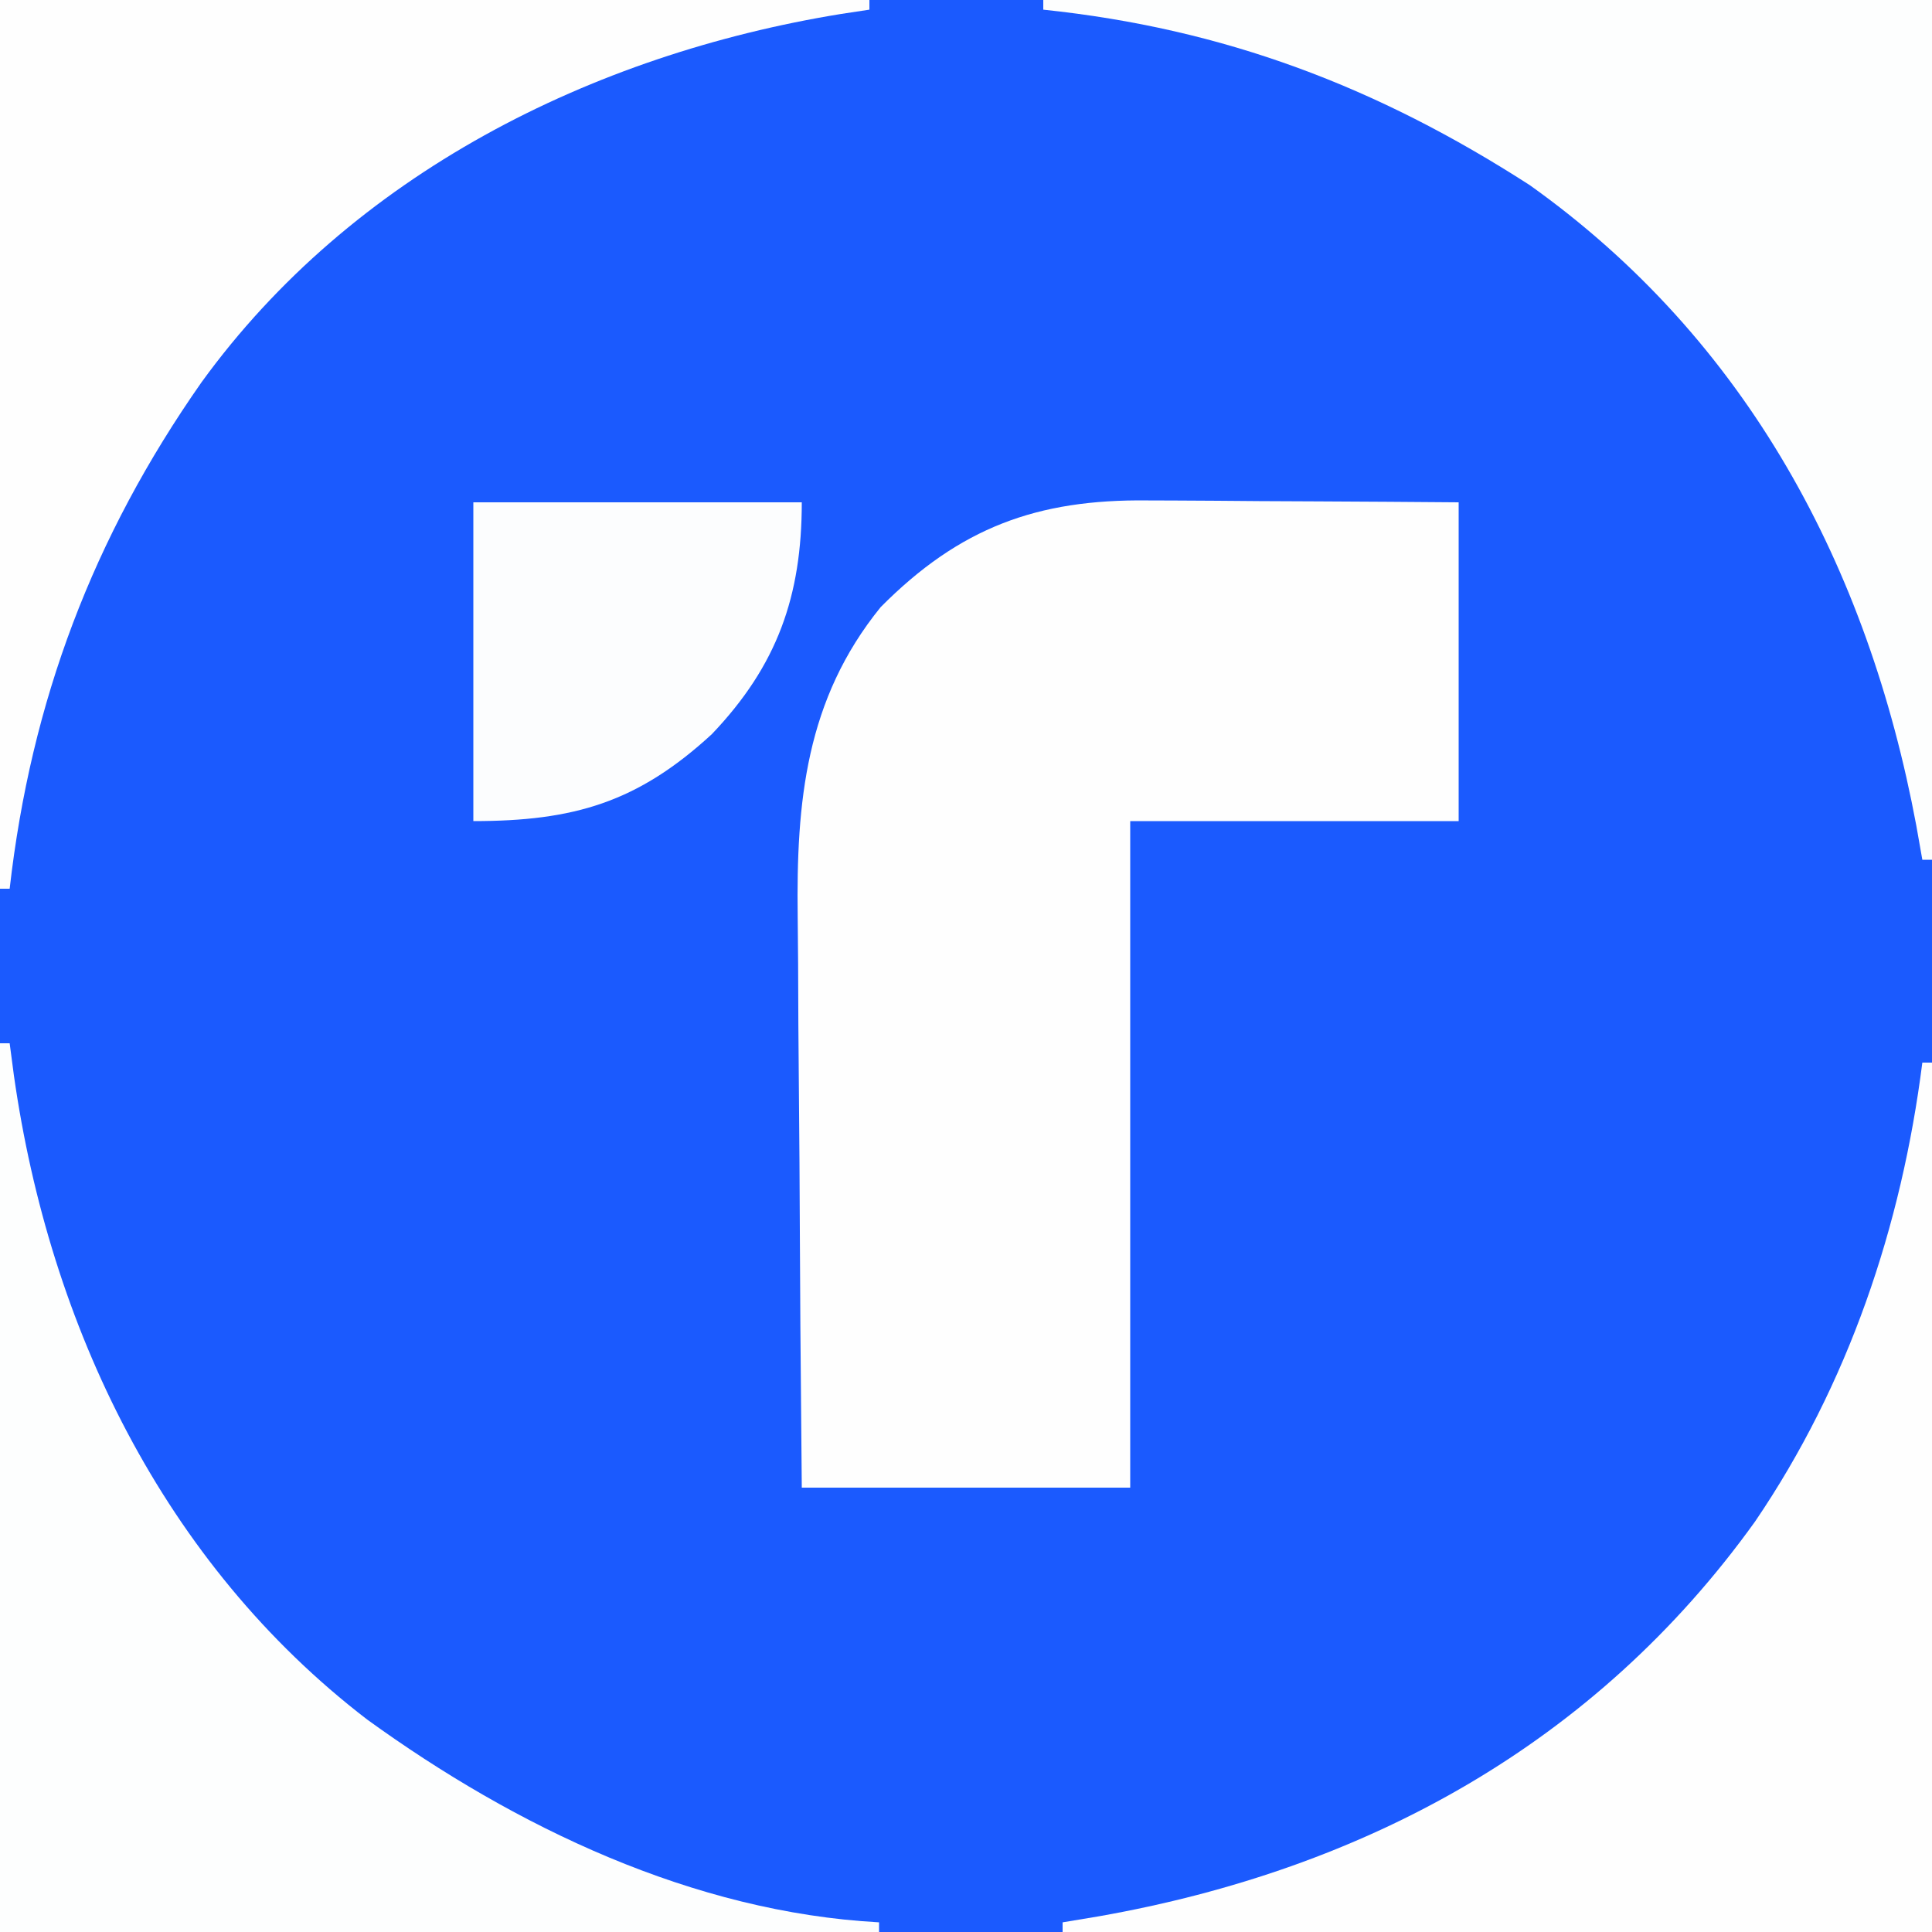
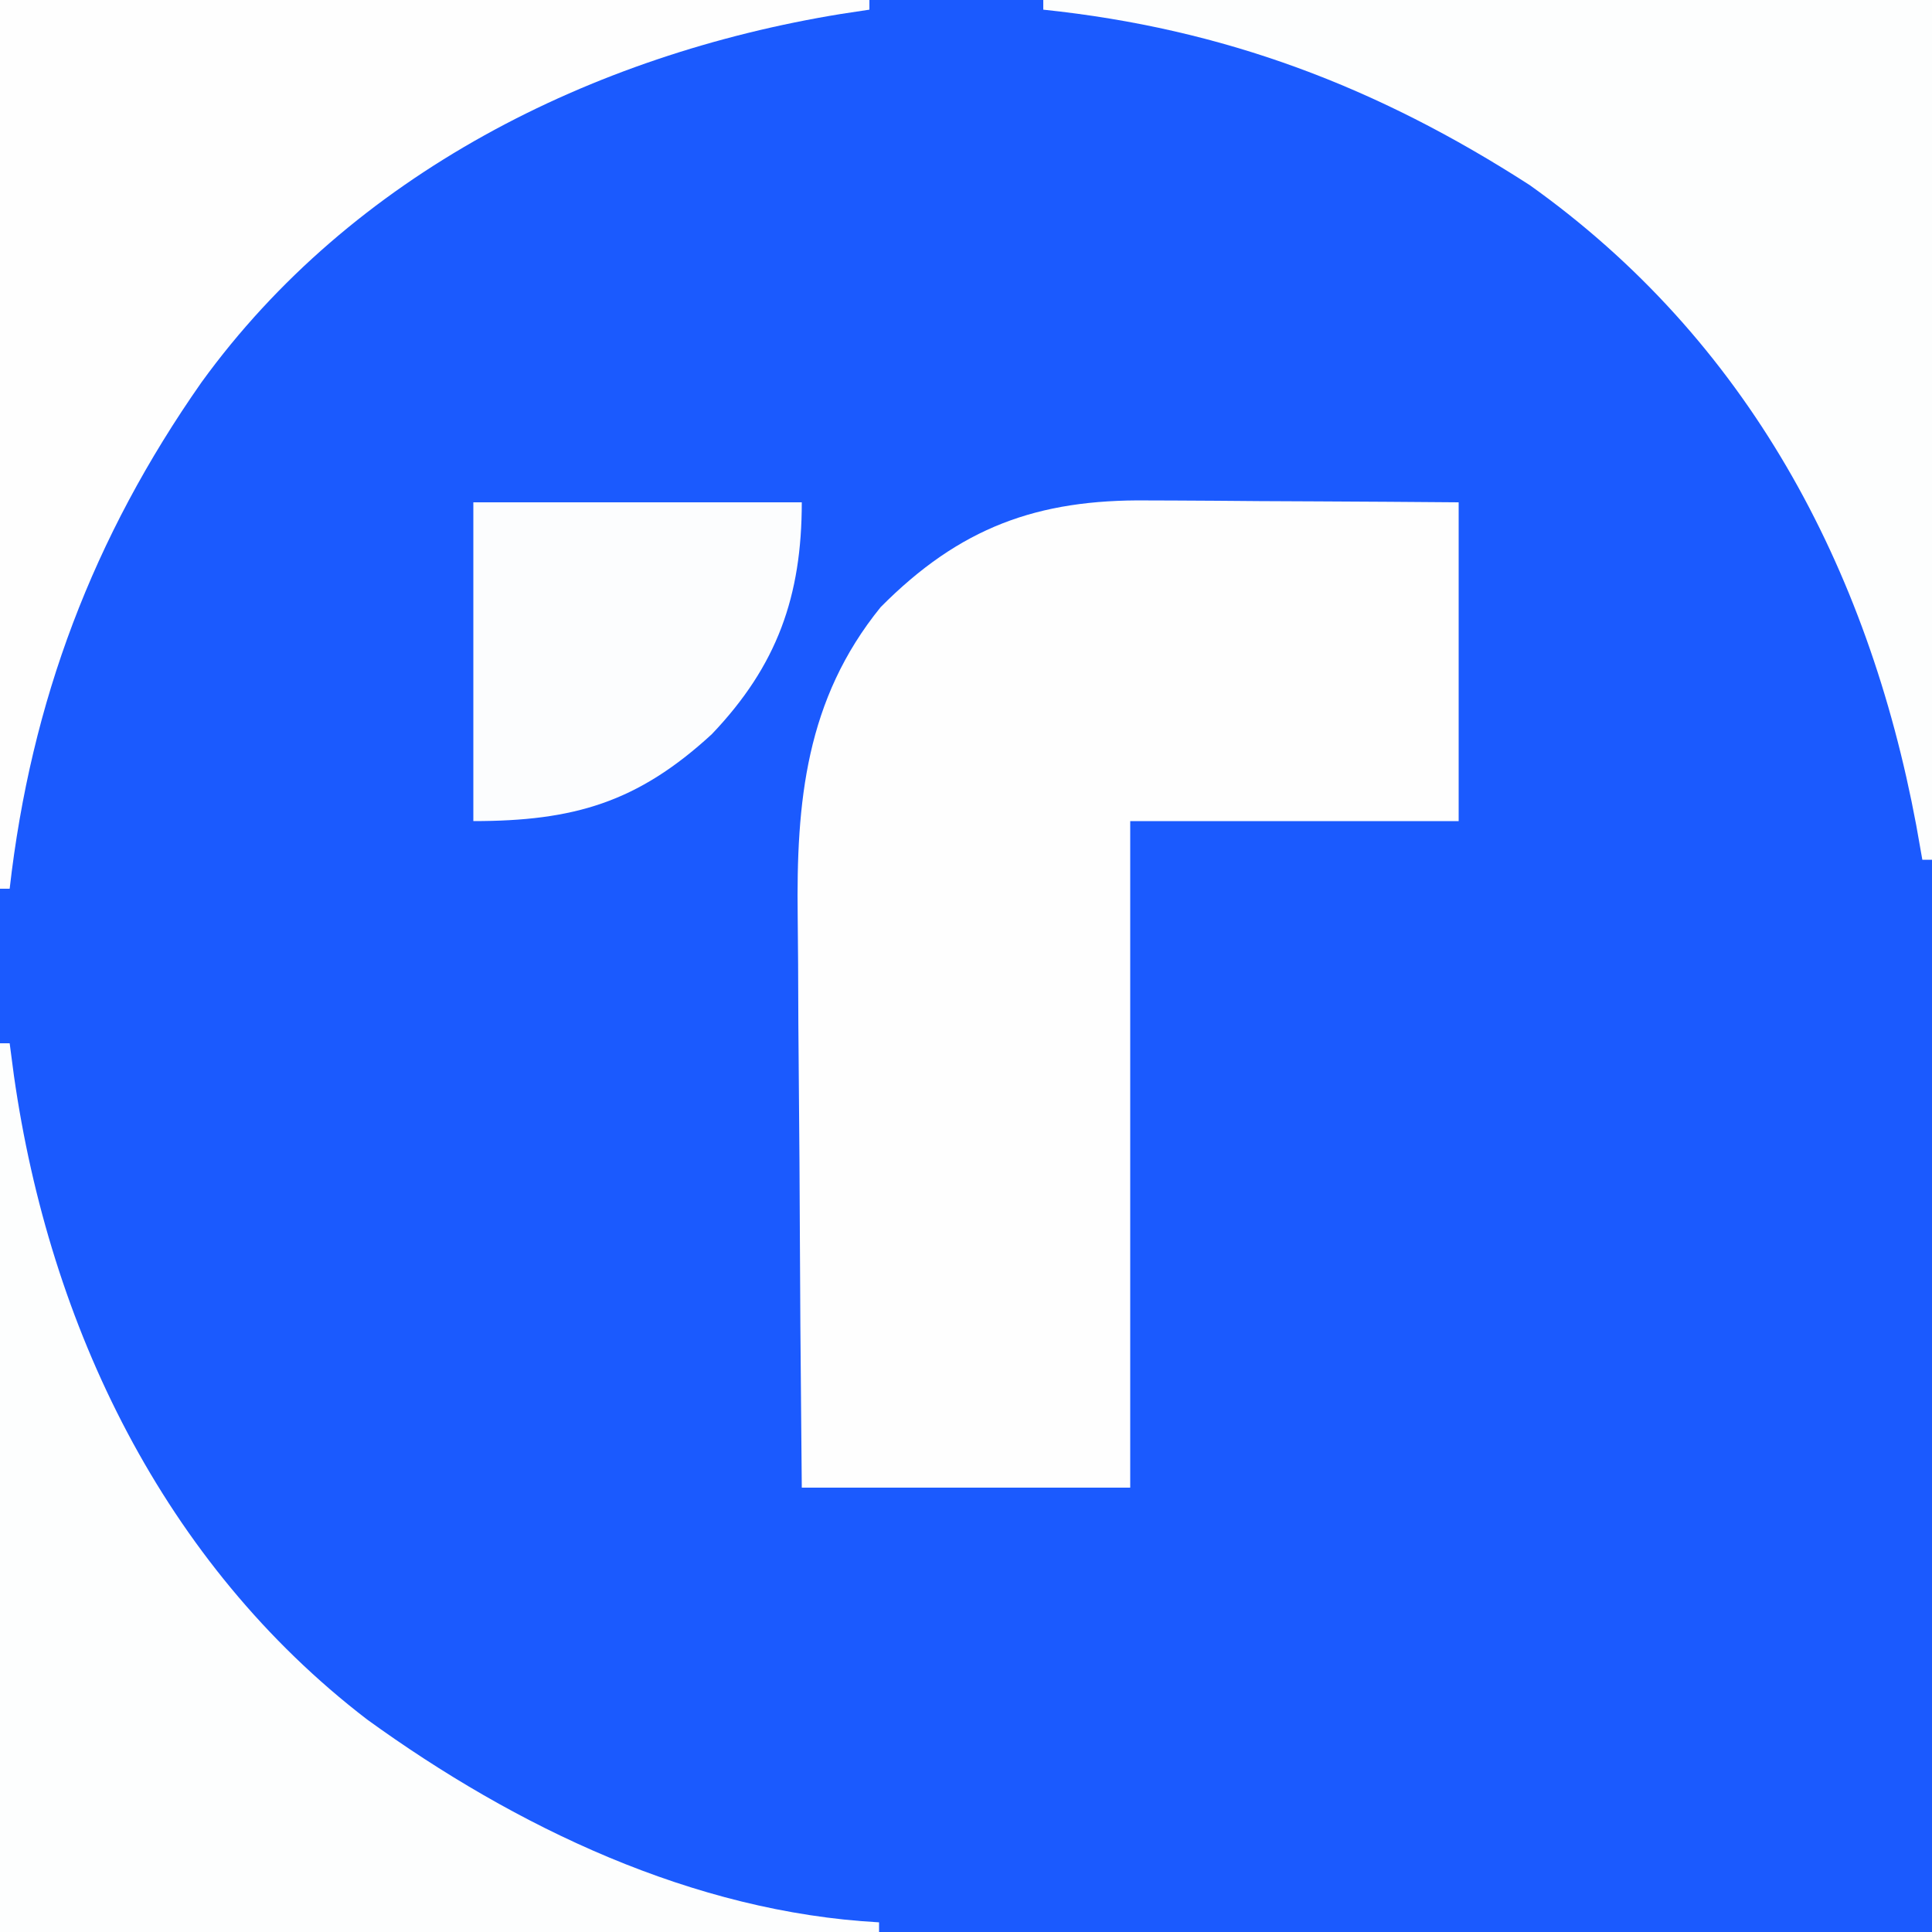
<svg xmlns="http://www.w3.org/2000/svg" version="1.1" width="200" height="200">
  <rect width="100%" height="100%" fill="#333333" stroke="none" />
  <path d="M0 0 C66 0 132 0 200 0 C200 66 200 132 200 200 C134 200 68 200 0 200 C0 134 0 68 0 0 Z " fill="#1B5AFE" transform="translate(0,0)" />
  <path d="M0 0 C0.924 0.003 1.847 0.006 2.799 0.009 C5.733 0.02 8.667 0.045 11.602 0.07 C13.598 0.08 15.594 0.089 17.59 0.098 C22.469 0.118 27.347 0.157 32.227 0.195 C32.227 11.085 32.227 21.975 32.227 33.195 C21.007 33.195 9.787 33.195 -1.773 33.195 C-1.773 55.965 -1.773 78.735 -1.773 102.195 C-12.993 102.195 -24.213 102.195 -35.773 102.195 C-35.934 84.169 -35.934 84.169 -35.969 76.428 C-35.993 71.165 -36.021 65.903 -36.075 60.641 C-36.119 56.394 -36.143 52.148 -36.153 47.9 C-36.16 46.288 -36.175 44.675 -36.196 43.063 C-36.35 31.205 -35.368 20.617 -27.609 11.047 C-19.422 2.79 -11.381 -0.132 0 0 Z " fill="#FEFEFE" transform="translate(118.773,51.805)" />
  <path d="M0 0 C0.33 0 0.66 0 1 0 C1.147 1.114 1.294 2.228 1.445 3.375 C5.133 29.238 16.902 53.813 38 70 C53.393 81.148 71.762 89.951 91 91 C91 91.33 91 91.66 91 92 C60.97 92 30.94 92 0 92 C0 61.64 0 31.28 0 0 Z " fill="#FDFEFE" transform="translate(0,108)" />
  <path d="M0 0 C29.7 0 59.4 0 90 0 C90 0.33 90 0.66 90 1 C88.546 1.22 88.546 1.22 87.062 1.445 C61.281 5.641 36.442 18.058 20.849 39.59 C9.643 55.59 3.214 72.571 1 92 C0.67 92 0.34 92 0 92 C0 61.64 0 31.28 0 0 Z " fill="#FEFEFE" transform="translate(0,0)" />
  <path d="M0 0 C30.36 0 60.72 0 92 0 C92 29.37 92 58.74 92 89 C91.67 89 91.34 89 91 89 C90.792 87.826 90.585 86.651 90.371 85.441 C85.378 58.729 72.877 35.196 50.352 19.16 C34.543 8.971 18.725 2.96 0 1 C0 0.67 0 0.34 0 0 Z " fill="#FDFEFE" transform="translate(108,0)" />
-   <path d="M0 0 C0.33 0 0.66 0 1 0 C1 29.7 1 59.4 1 90 C-28.7 90 -58.4 90 -89 90 C-89 89.67 -89 89.34 -89 89 C-87.753 88.792 -86.507 88.585 -85.223 88.371 C-57.663 83.506 -33.861 70.563 -17.316 47.508 C-7.665 33.323 -2.151 16.952 0 0 Z " fill="#FEFEFE" transform="translate(199,110)" />
  <path d="M0 0 C11.22 0 22.44 0 34 0 C34 9.717 31.459 16.901 24.688 24 C16.987 31.084 10.383 33 0 33 C0 22.11 0 11.22 0 0 Z " fill="#FCFDFE" transform="translate(49,52)" />
</svg>